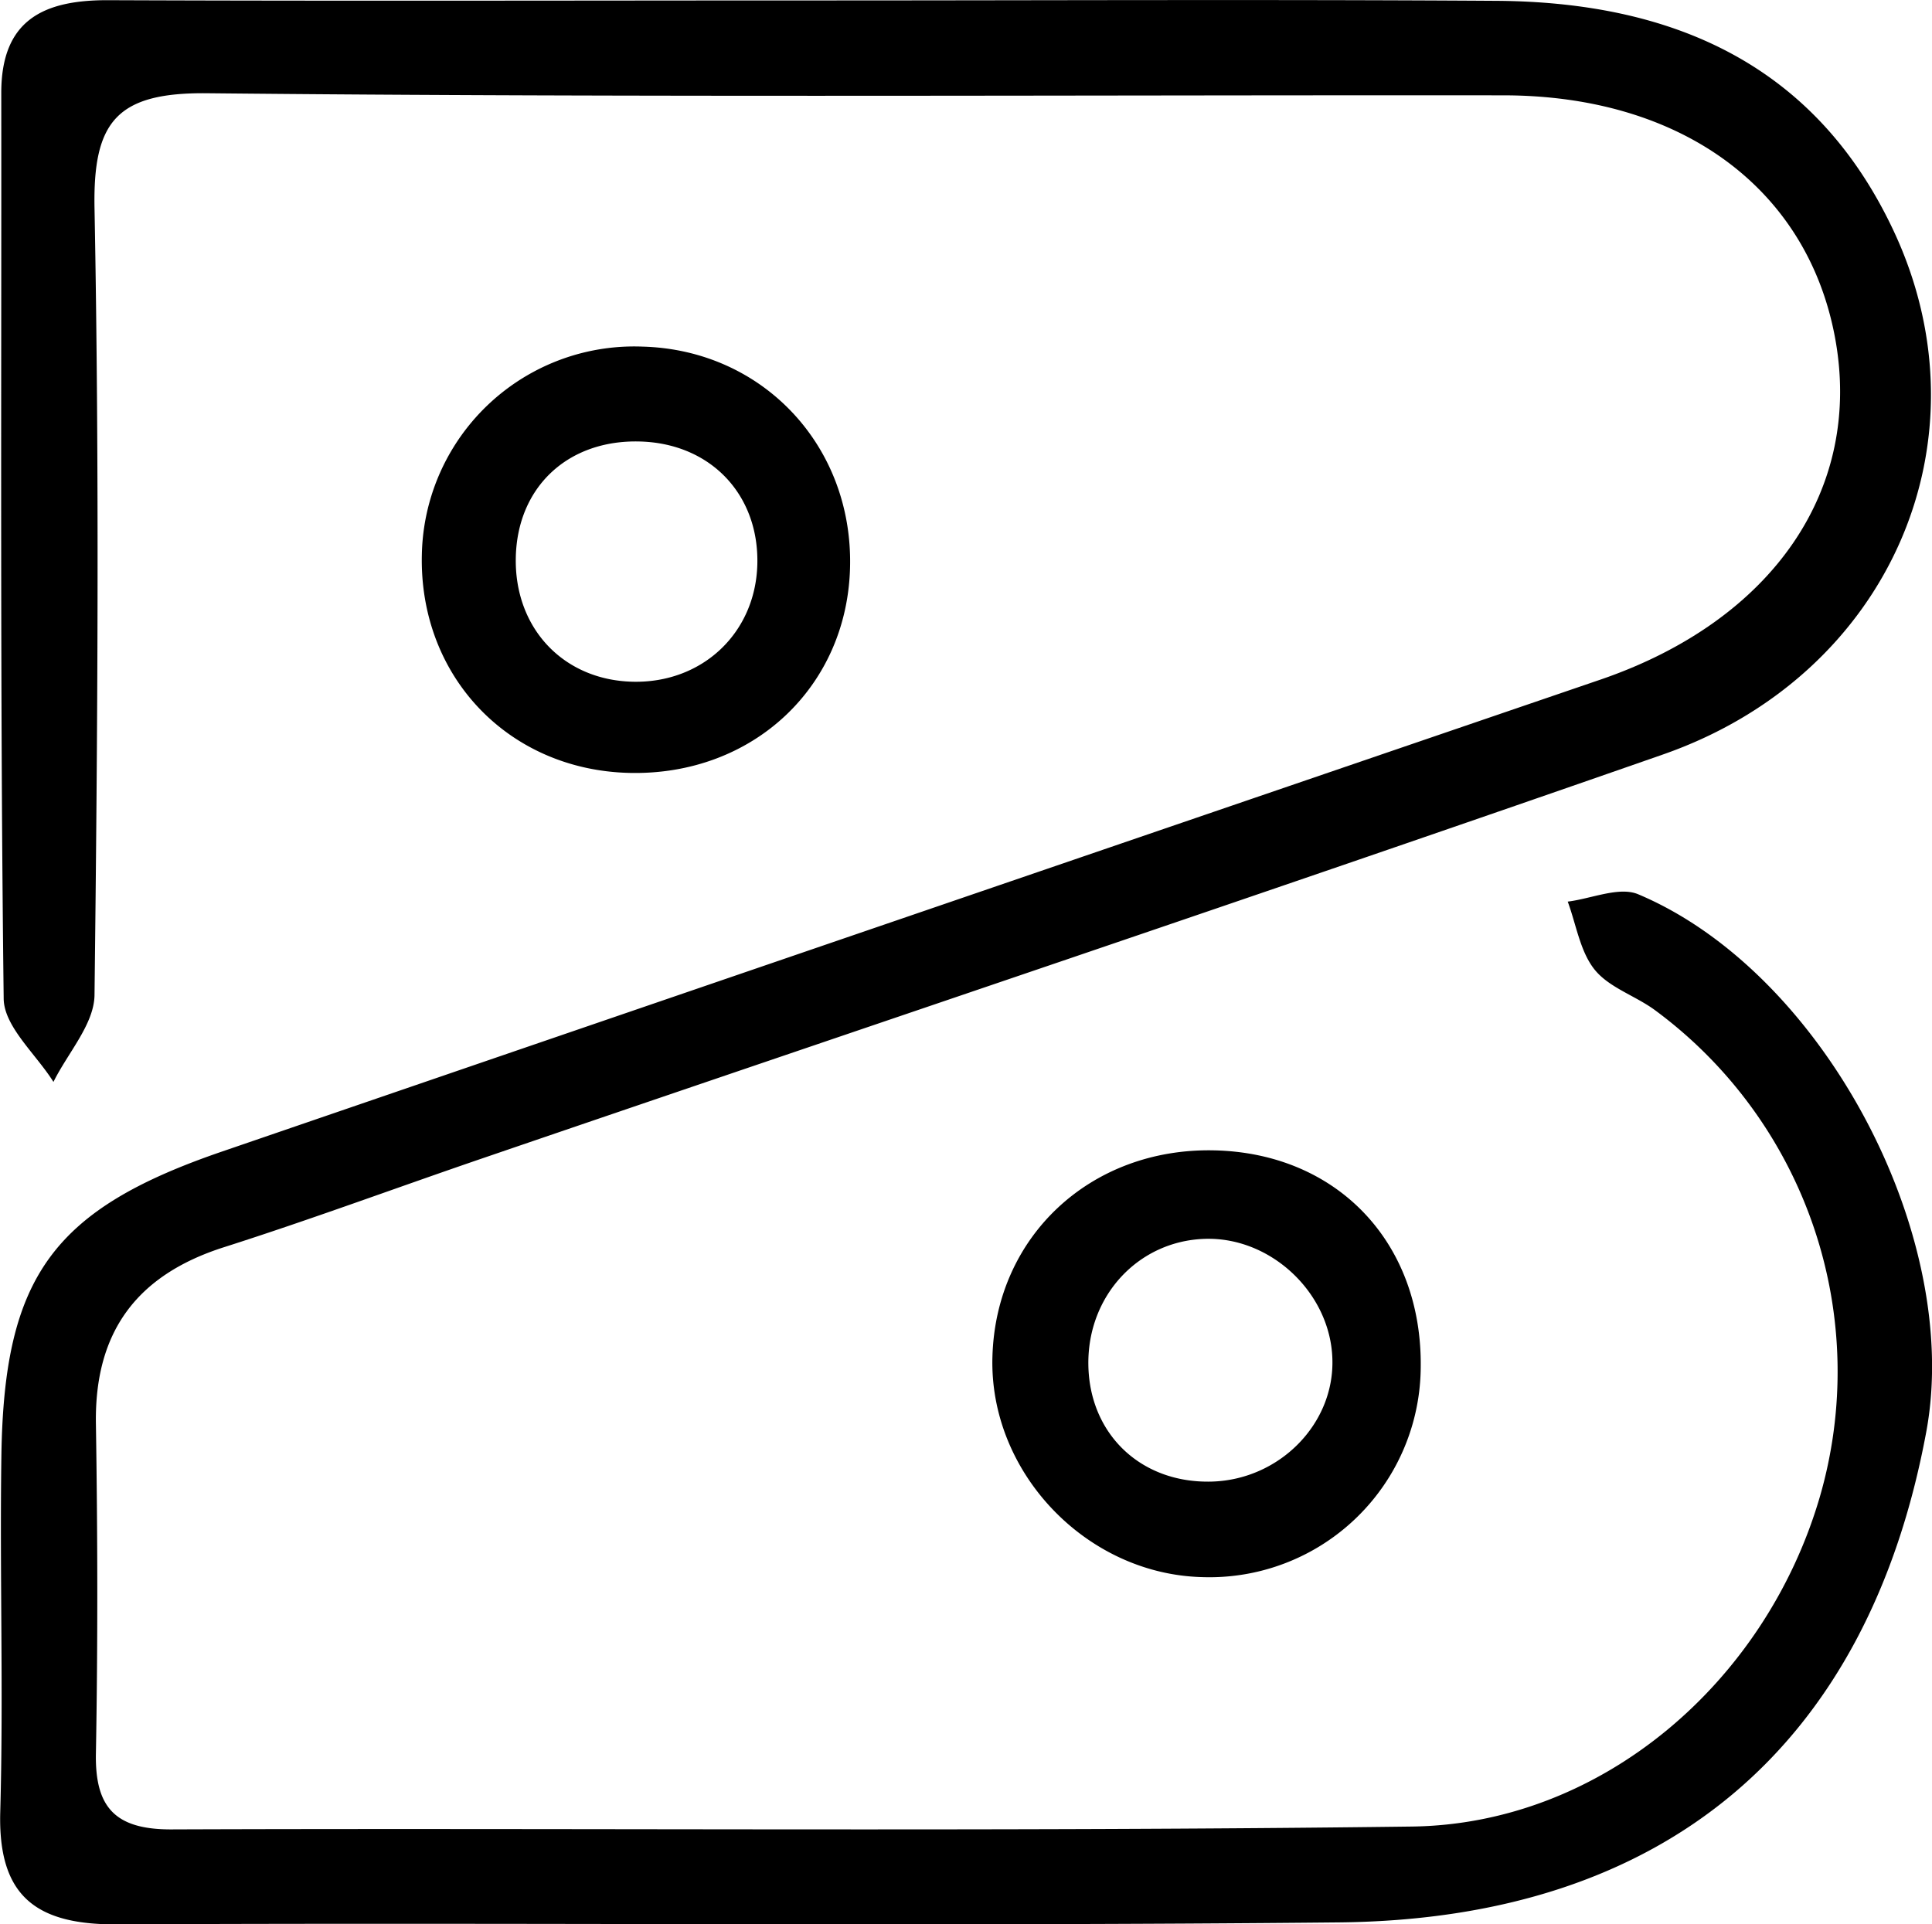
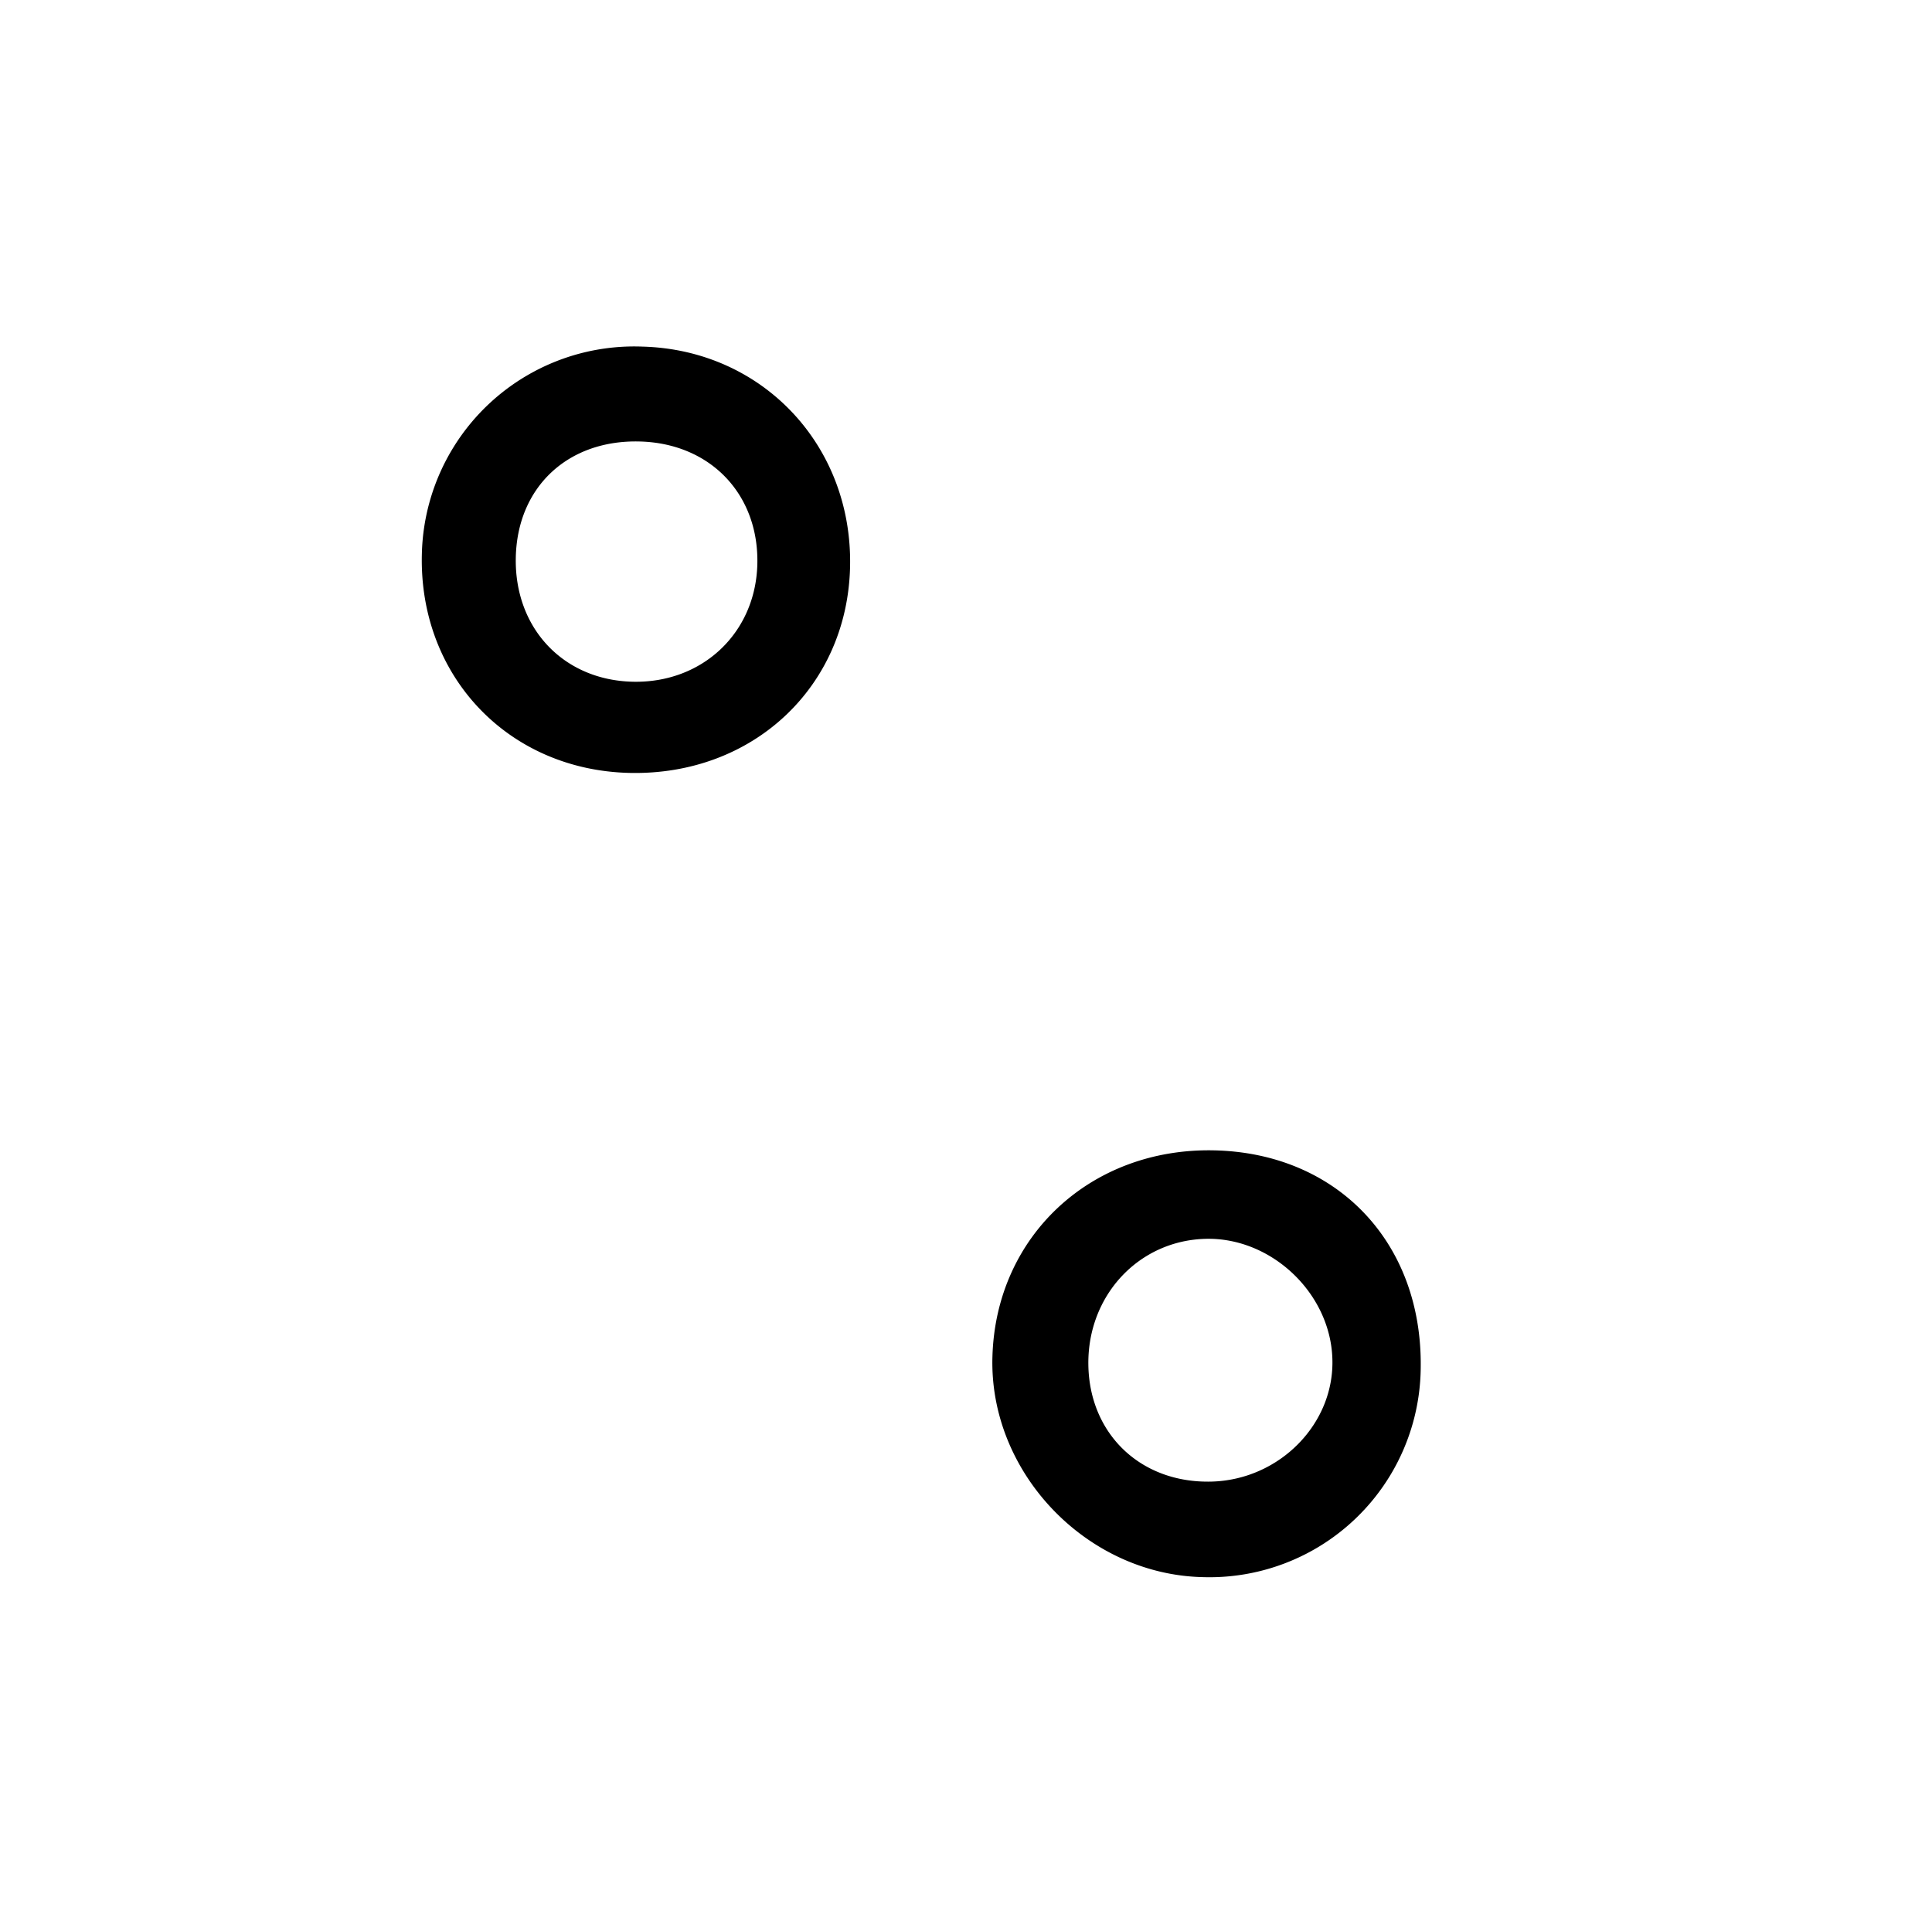
<svg xmlns="http://www.w3.org/2000/svg" id="Layer_1" data-name="Layer 1" viewBox="0 0 303.96 302.79">
-   <path d="M516.41,388.67c35.67,0,71.35-.17,107,.06,27.54.17,50.09,9.84,62.44,36,15.6,33-.41,70.09-36.17,82.58C588,528.83,526,549.63,464.17,570.78c-13.64,4.66-27.17,9.69-40.91,14.07s-20.38,13.34-20.15,27.78c.27,17.28.31,34.56,0,51.83-.17,8.51,3,12,11.79,12,65.08-.24,130.16.38,195.23-.45,29.73-.38,55.57-22.53,64.16-51.73a70.69,70.69,0,0,0-25.88-76.72c-3.09-2.28-7.23-3.55-9.51-6.39s-2.89-7.07-4.23-10.7c3.73-.46,8.1-2.42,11.1-1.15,29.07,12.25,51,53.69,45.32,84.52-9.15,49.44-41,76.74-92.4,77.25-64.11.64-128.23,0-192.35.31-12.79.06-18.65-4.55-18.28-17.71.52-18.7-.1-37.43.18-56.15.43-28.07,8.14-38.63,34.67-47.73q108.44-37.2,216.9-74.27c27.25-9.34,41.38-30.11,36.89-53.94-4.42-23.46-24.24-38-52.19-38-68-.06-135.95.36-203.92-.33-14.24-.14-17.95,4.49-17.7,18.08.78,41.26.49,82.54,0,123.81-.05,4.59-4.21,9.12-6.46,13.68-2.73-4.36-7.78-8.7-7.83-13.1-.58-47.5-.34-95-.38-142.53,0-11.45,6.61-14.63,16.87-14.58C442.17,388.78,479.29,388.67,516.41,388.67Z" transform="translate(-388.02 -388.6)" />
  <path d="M611.54,603.86a33.24,33.24,0,0,1-34.38,32.9c-18.28-.46-33.56-16.51-33-34.71.54-18.93,15.46-32.83,34.82-32.44S611.84,584.07,611.54,603.86Zm-13.9-1.48c-.33-10.32-9.61-19.1-19.92-18.85-10.55.26-18.62,8.92-18.47,19.81s8.24,18.68,19.38,18.39C589.31,621.45,598,612.64,597.64,602.38Z" transform="translate(-388.02 -388.6)" />
  <path d="M521.76,477.77c-.41,18.92-15.29,32.86-34.63,32.45-19.12-.41-33.2-15.21-32.74-34.38a33.42,33.42,0,0,1,34.72-32.7C508,443.65,522.18,458.72,521.76,477.77Zm-33.08-19.7c-11.3-.3-19.27,7.15-19.51,18.24s7.44,19.29,18.36,19.56,19.34-7.6,19.64-18.44C507.46,466.4,499.79,458.36,488.68,458.07Z" transform="translate(-388.02 -388.6)" />
</svg>